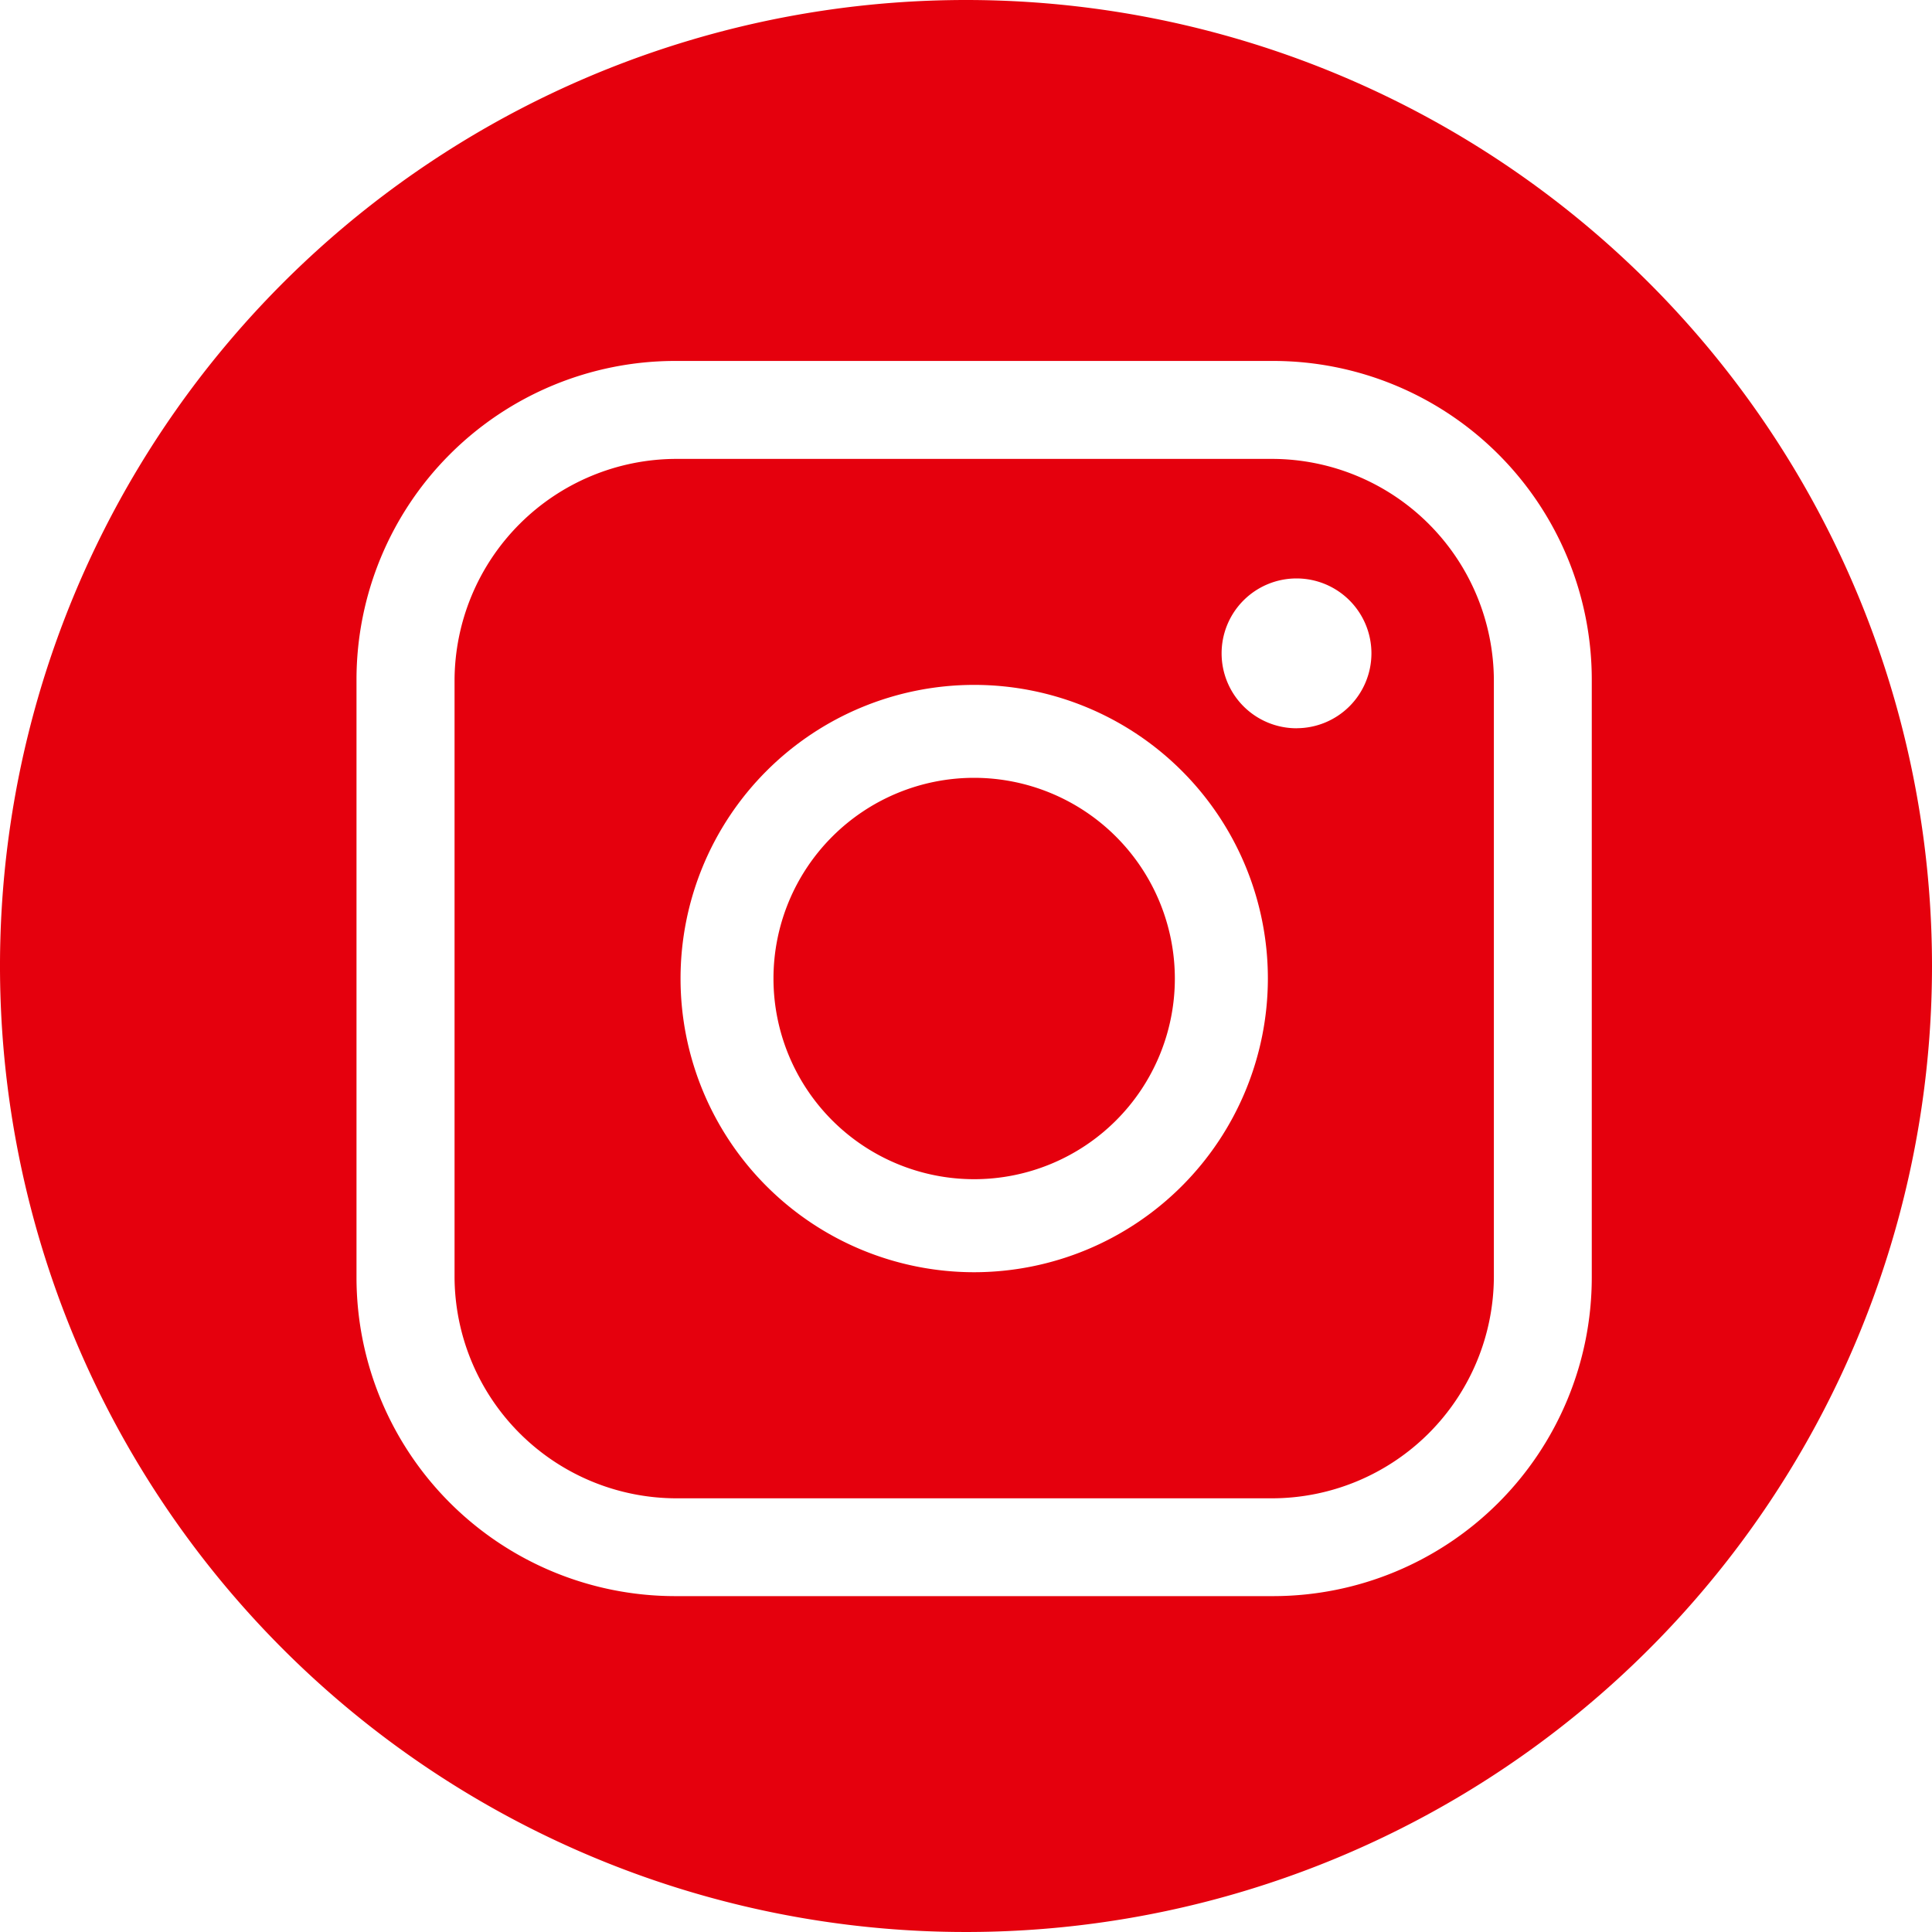
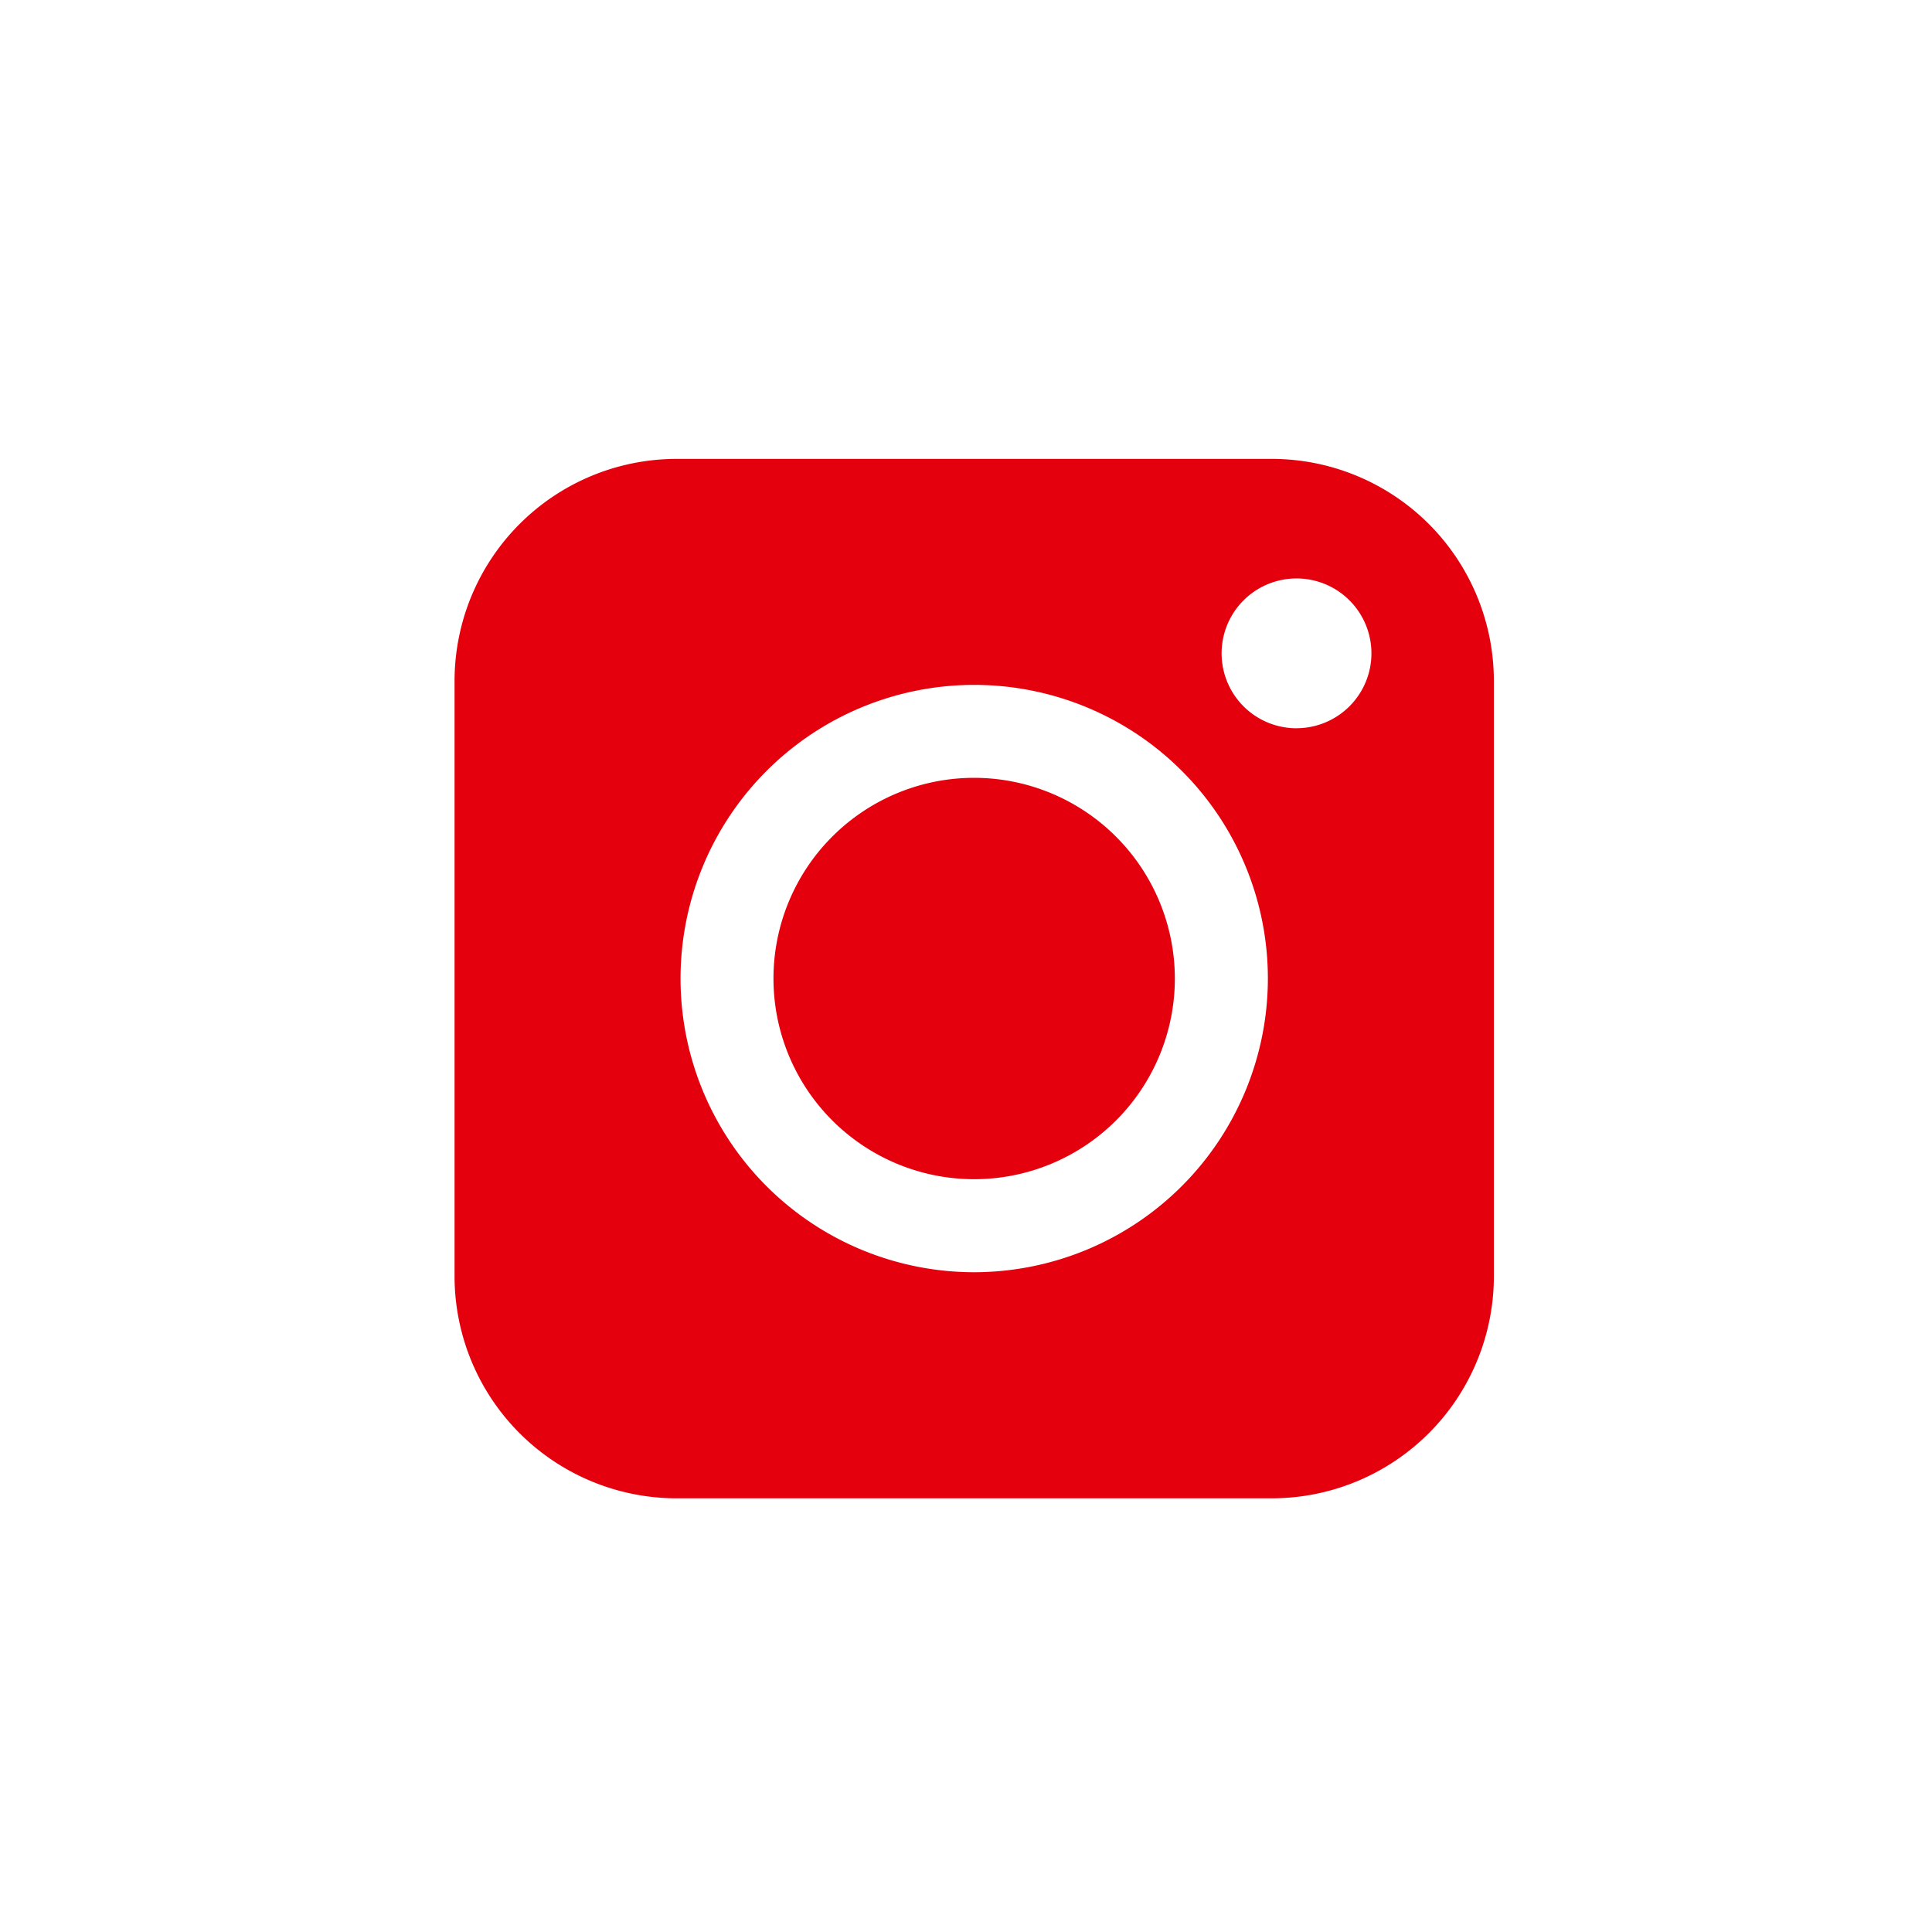
<svg xmlns="http://www.w3.org/2000/svg" width="40" height="40" viewBox="0 0 40 40">
  <g id="グループ_1314" data-name="グループ 1314" transform="translate(-1030.378 -1406.731)">
    <path id="パス_36" data-name="パス 36" d="M1101.822,1461.773H1089.49a4.6,4.6,0,0,0-4.593,4.593V1478.7a4.6,4.6,0,0,0,4.593,4.593h12.332a4.6,4.6,0,0,0,4.593-4.593v-12.333A4.6,4.6,0,0,0,1101.822,1461.773Zm-6.166,16.839a6.08,6.08,0,1,1,6.08-6.08A6.086,6.086,0,0,1,1095.656,1478.612Zm6.673-11.262a1.551,1.551,0,1,1,1.551-1.551A1.551,1.551,0,0,1,1102.329,1467.349Z" transform="translate(-45.108 -45.541)" fill="#e5000d" />
    <path id="パス_37" data-name="パス 37" d="M1127.958,1500.679a4.155,4.155,0,1,0,4.155,4.155A4.159,4.159,0,0,0,1127.958,1500.679Z" transform="translate(-77.411 -77.844)" fill="#e5000d" />
-     <path id="パス_38" data-name="パス 38" d="M1050.378,1406.731a20,20,0,1,0,20,20A20,20,0,0,0,1050.378,1406.731Zm12.956,26.455a6.6,6.6,0,0,1-6.592,6.591h-12.391a6.6,6.6,0,0,1-6.592-6.591v-12.391a6.6,6.6,0,0,1,6.592-6.591h12.391a6.6,6.6,0,0,1,6.592,6.591Z" transform="translate(0 0)" fill="#e5000d" />
  </g>
</svg>